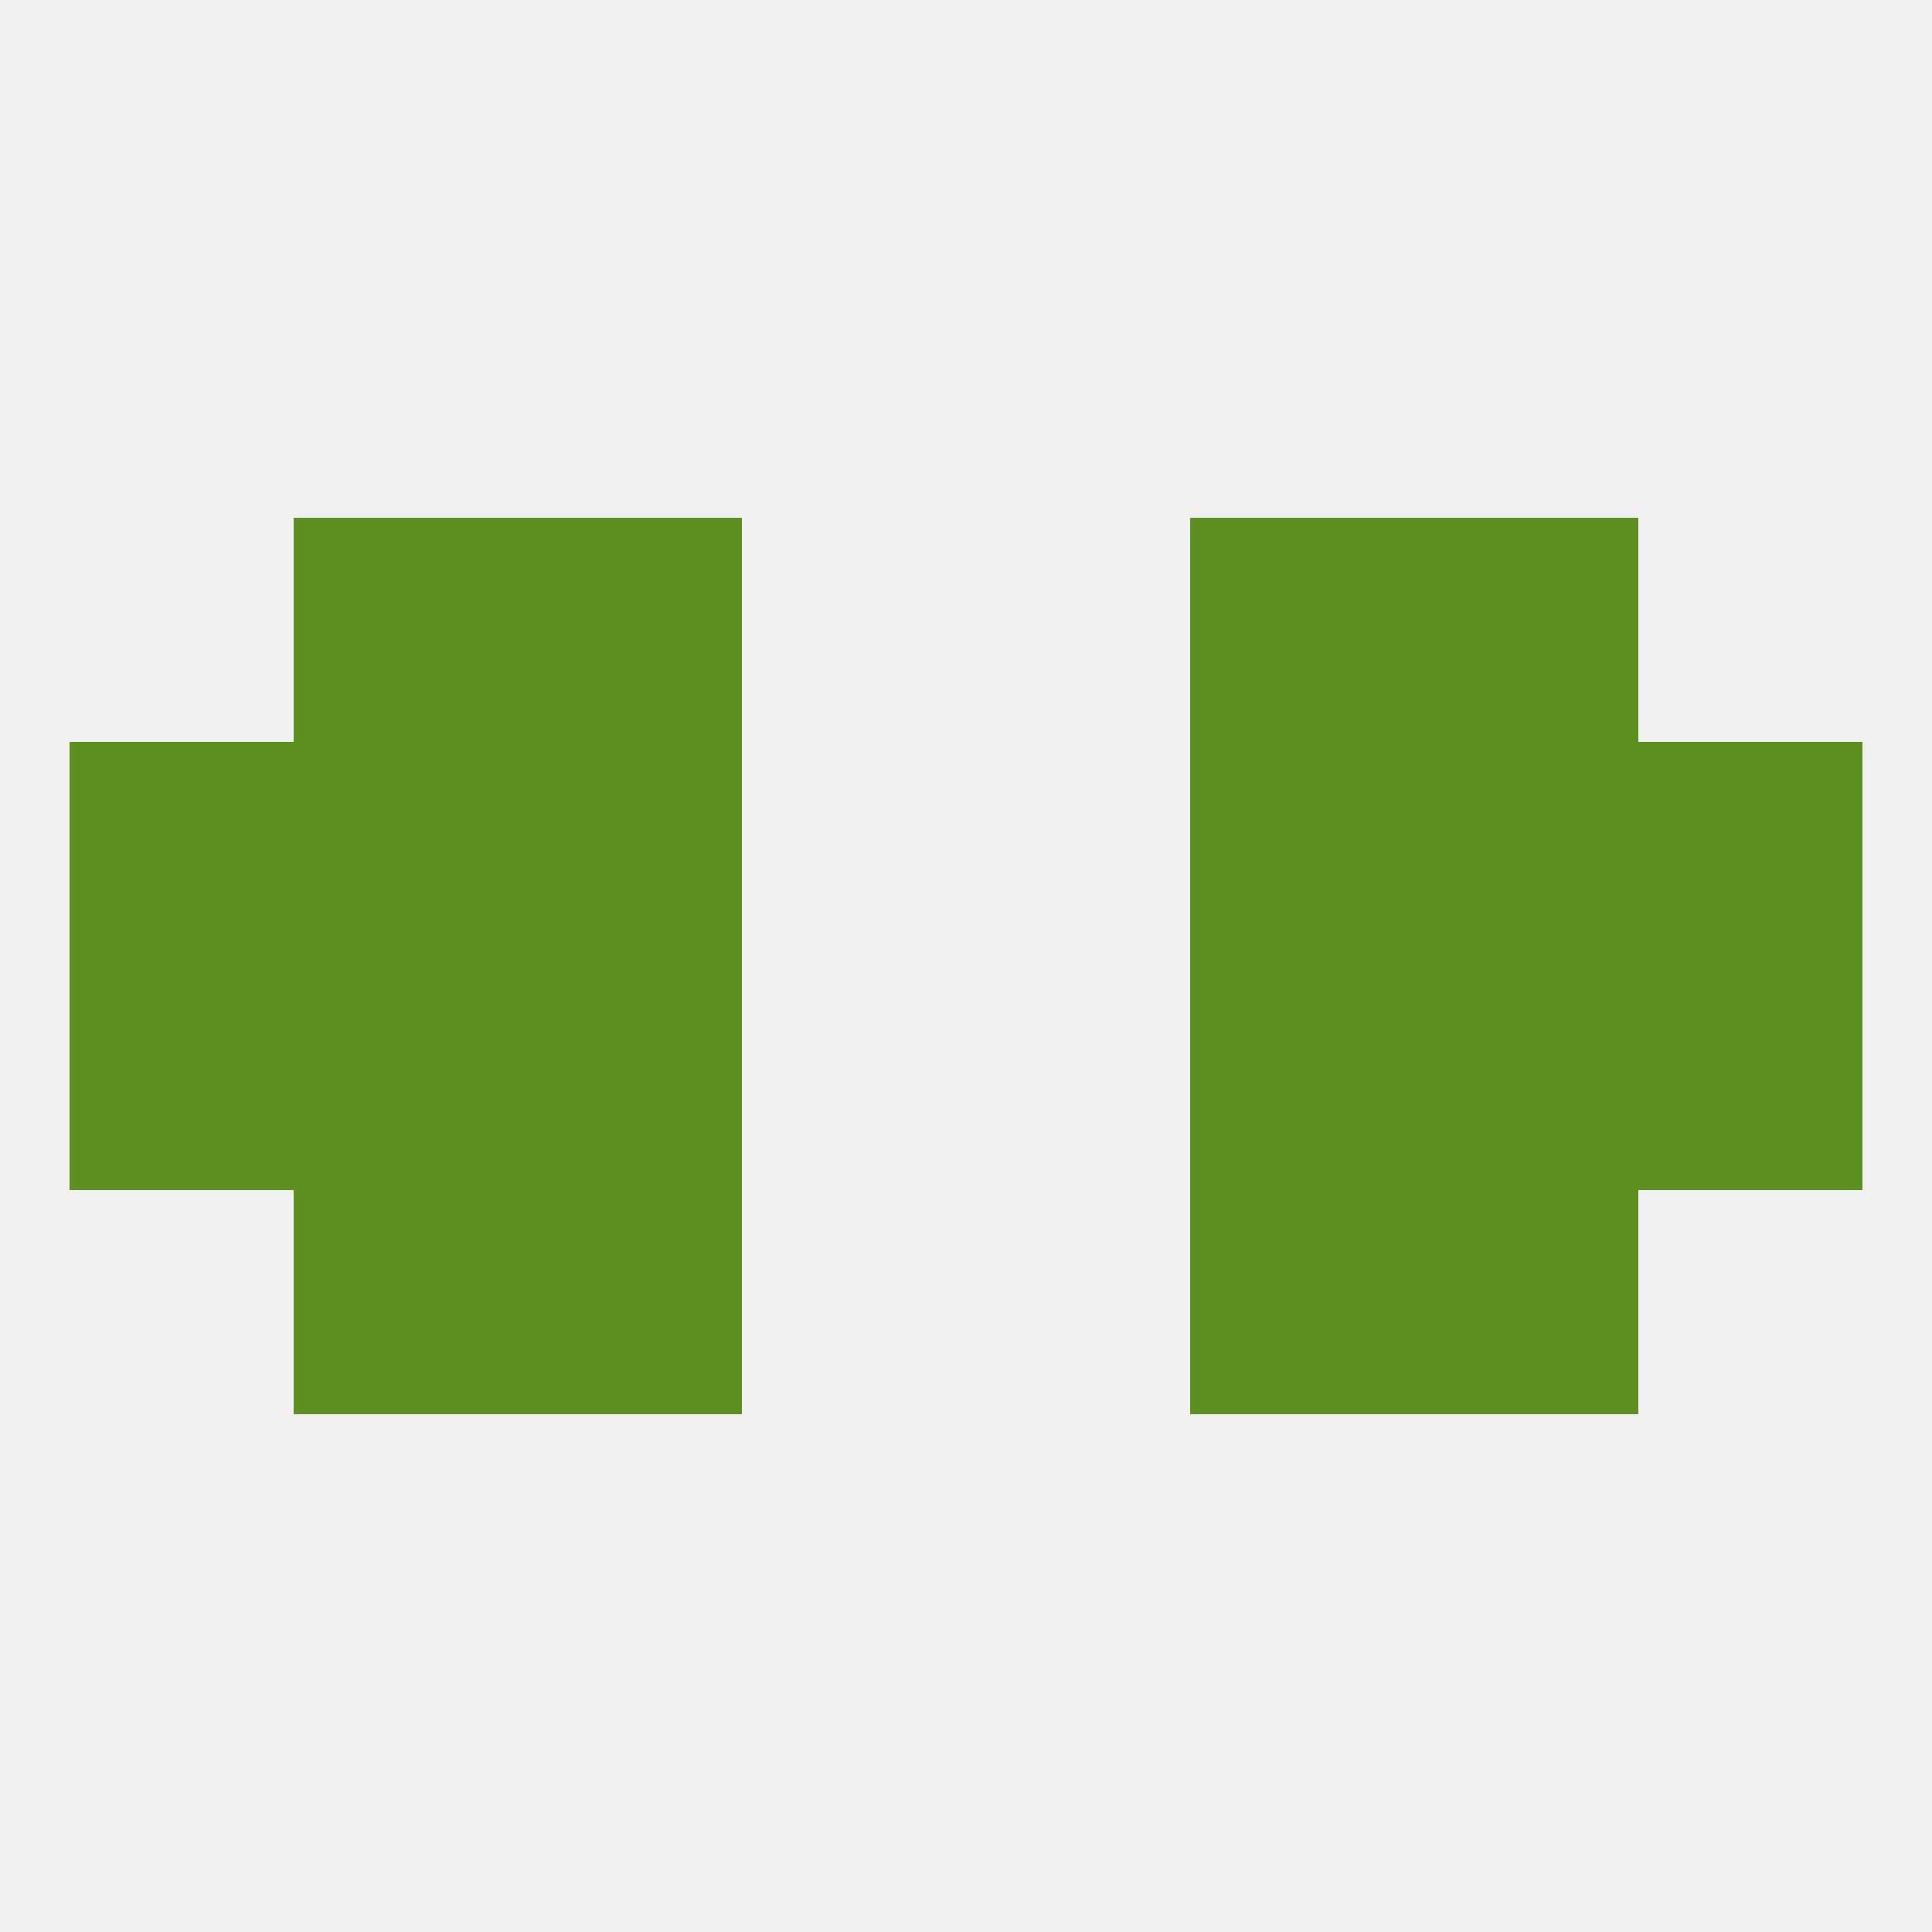
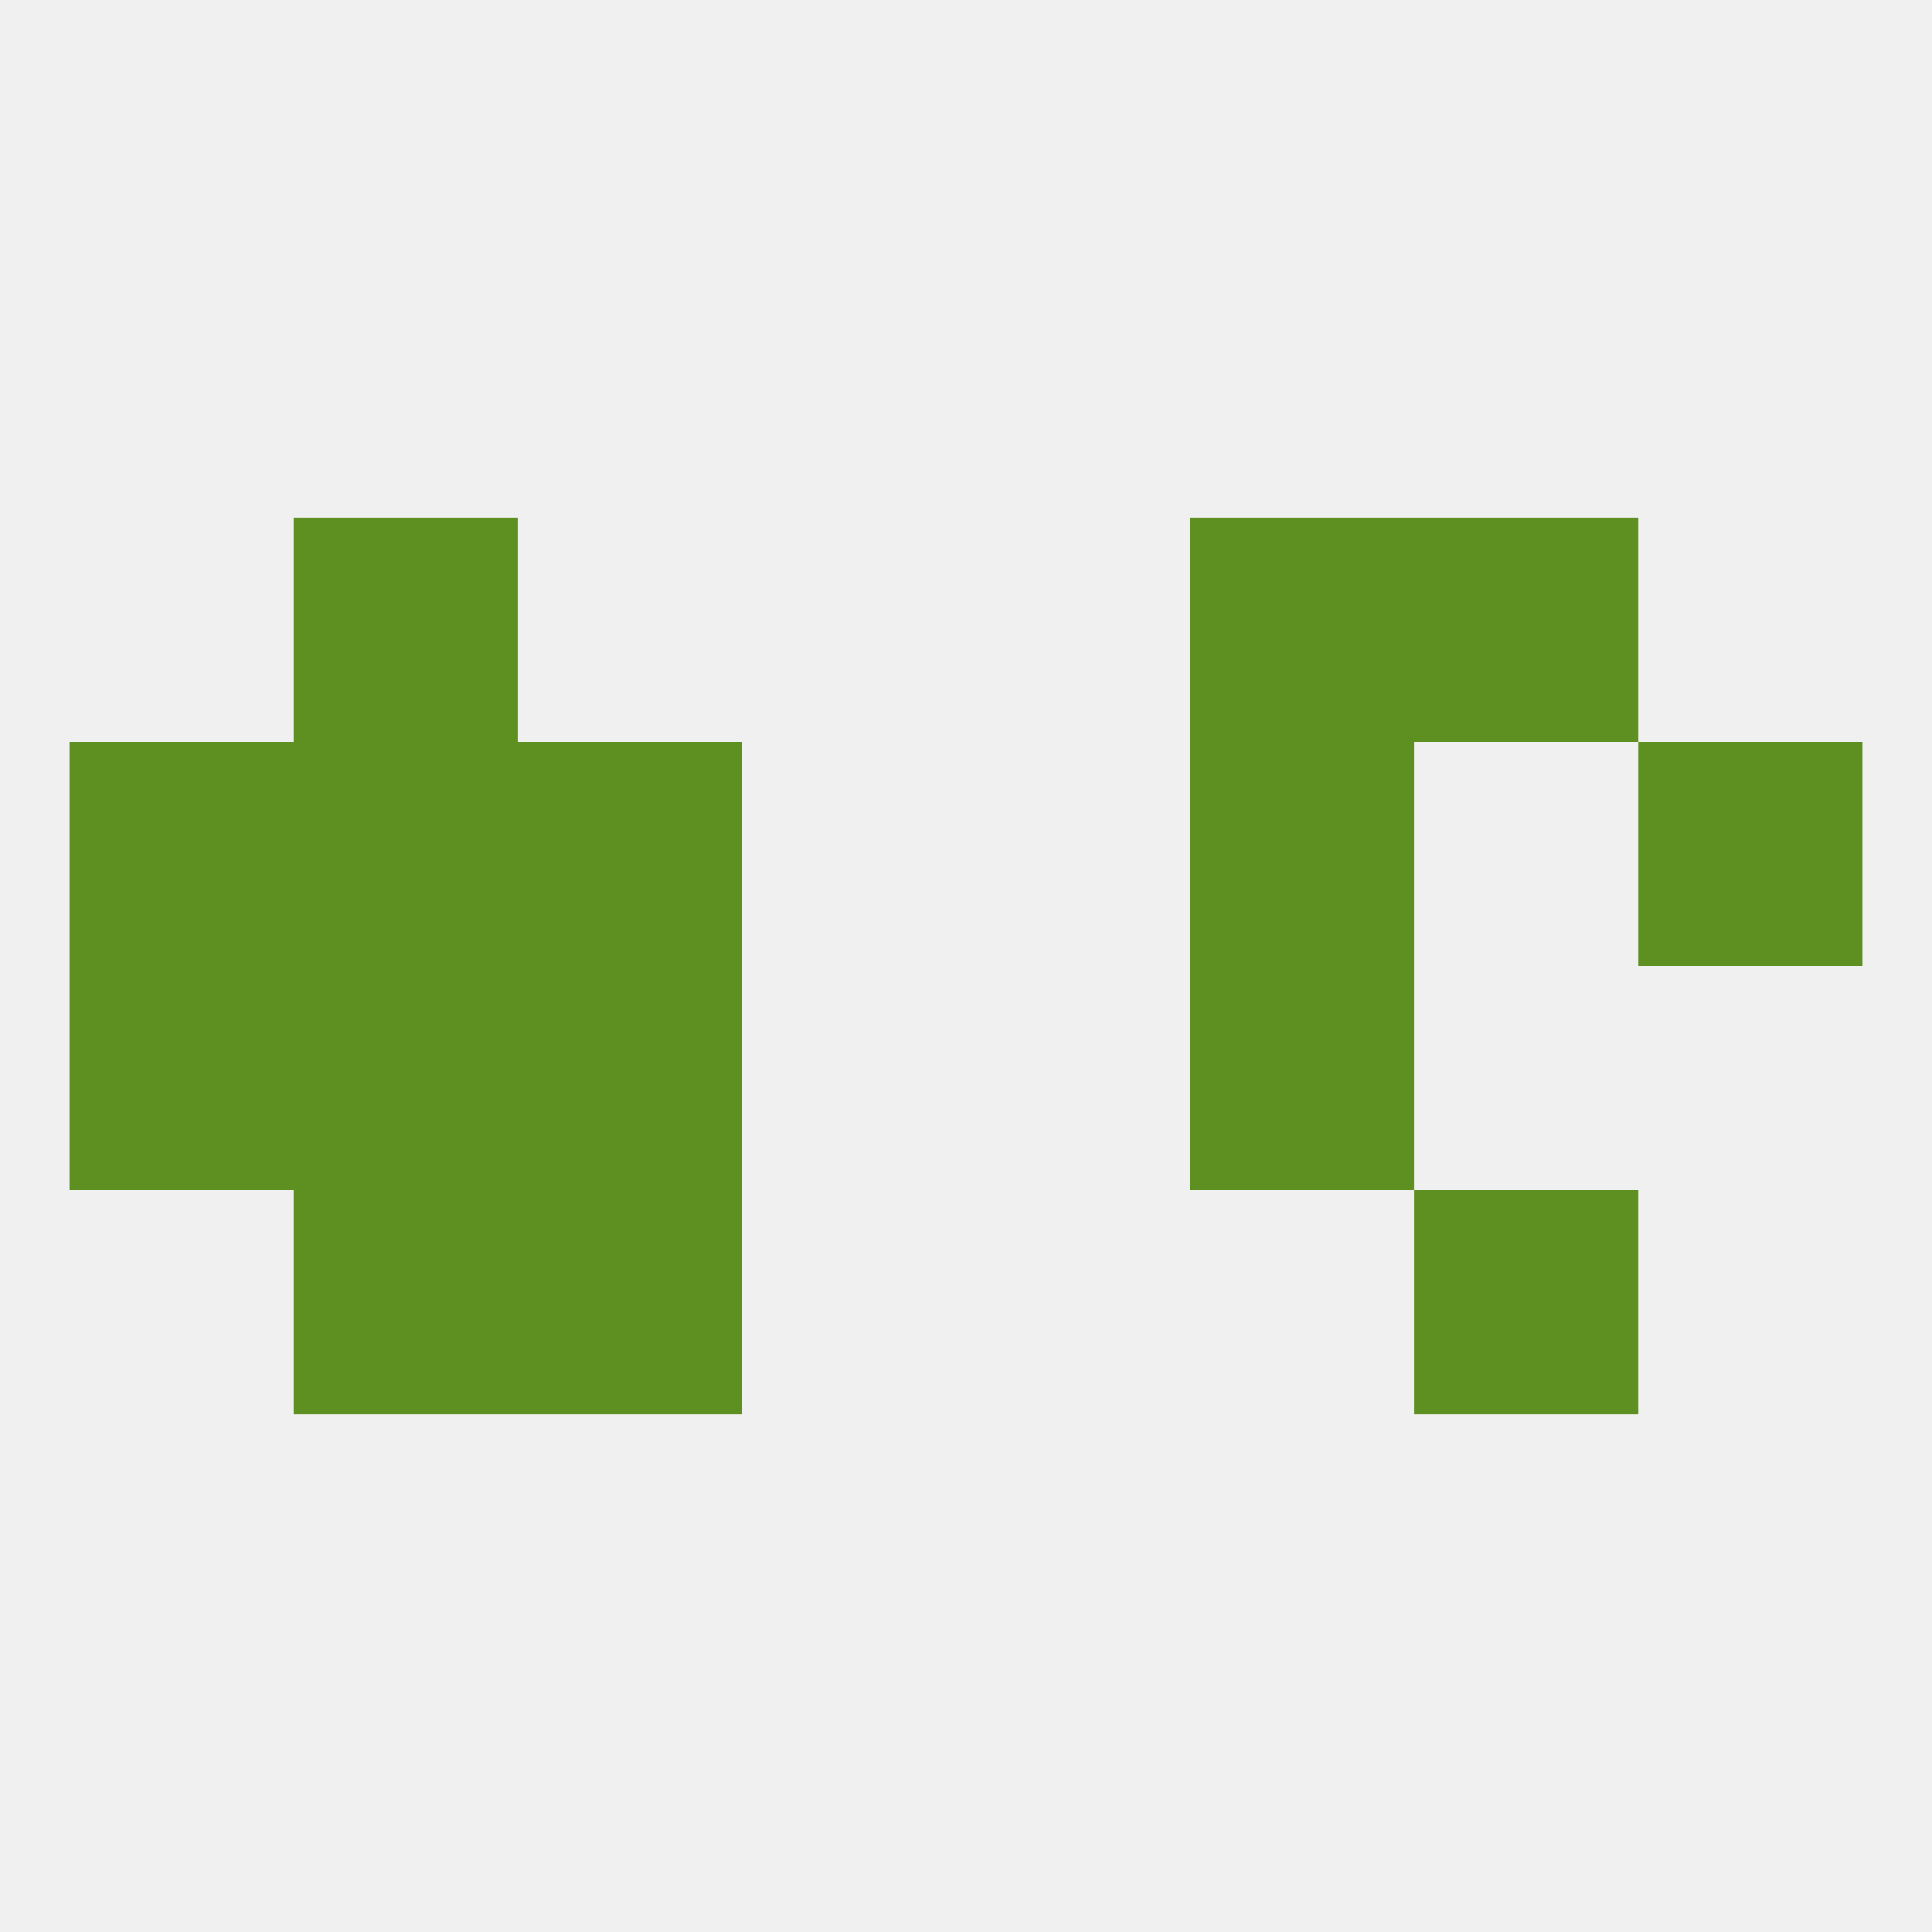
<svg xmlns="http://www.w3.org/2000/svg" version="1.1" baseprofile="full" width="250" height="250" viewBox="0 0 250 250">
  <rect width="100%" height="100%" fill="rgba(240,240,240,255)" />
  <rect x="9" y="125" width="29" height="29" fill="rgba(94,144,33,255)" />
-   <rect x="212" y="125" width="29" height="29" fill="rgba(94,144,33,255)" />
  <rect x="67" y="125" width="29" height="29" fill="rgba(94,144,33,255)" />
  <rect x="154" y="125" width="29" height="29" fill="rgba(94,144,33,255)" />
  <rect x="38" y="125" width="29" height="29" fill="rgba(94,144,33,255)" />
-   <rect x="183" y="125" width="29" height="29" fill="rgba(94,144,33,255)" />
  <rect x="38" y="154" width="29" height="29" fill="rgba(94,144,33,255)" />
  <rect x="183" y="154" width="29" height="29" fill="rgba(94,144,33,255)" />
  <rect x="67" y="154" width="29" height="29" fill="rgba(94,144,33,255)" />
-   <rect x="154" y="154" width="29" height="29" fill="rgba(94,144,33,255)" />
  <rect x="67" y="96" width="29" height="29" fill="rgba(94,144,33,255)" />
  <rect x="154" y="96" width="29" height="29" fill="rgba(94,144,33,255)" />
  <rect x="38" y="96" width="29" height="29" fill="rgba(94,144,33,255)" />
-   <rect x="183" y="96" width="29" height="29" fill="rgba(94,144,33,255)" />
  <rect x="9" y="96" width="29" height="29" fill="rgba(94,144,33,255)" />
  <rect x="212" y="96" width="29" height="29" fill="rgba(94,144,33,255)" />
  <rect x="183" y="67" width="29" height="29" fill="rgba(94,144,33,255)" />
-   <rect x="67" y="67" width="29" height="29" fill="rgba(94,144,33,255)" />
  <rect x="154" y="67" width="29" height="29" fill="rgba(94,144,33,255)" />
  <rect x="38" y="67" width="29" height="29" fill="rgba(94,144,33,255)" />
</svg>